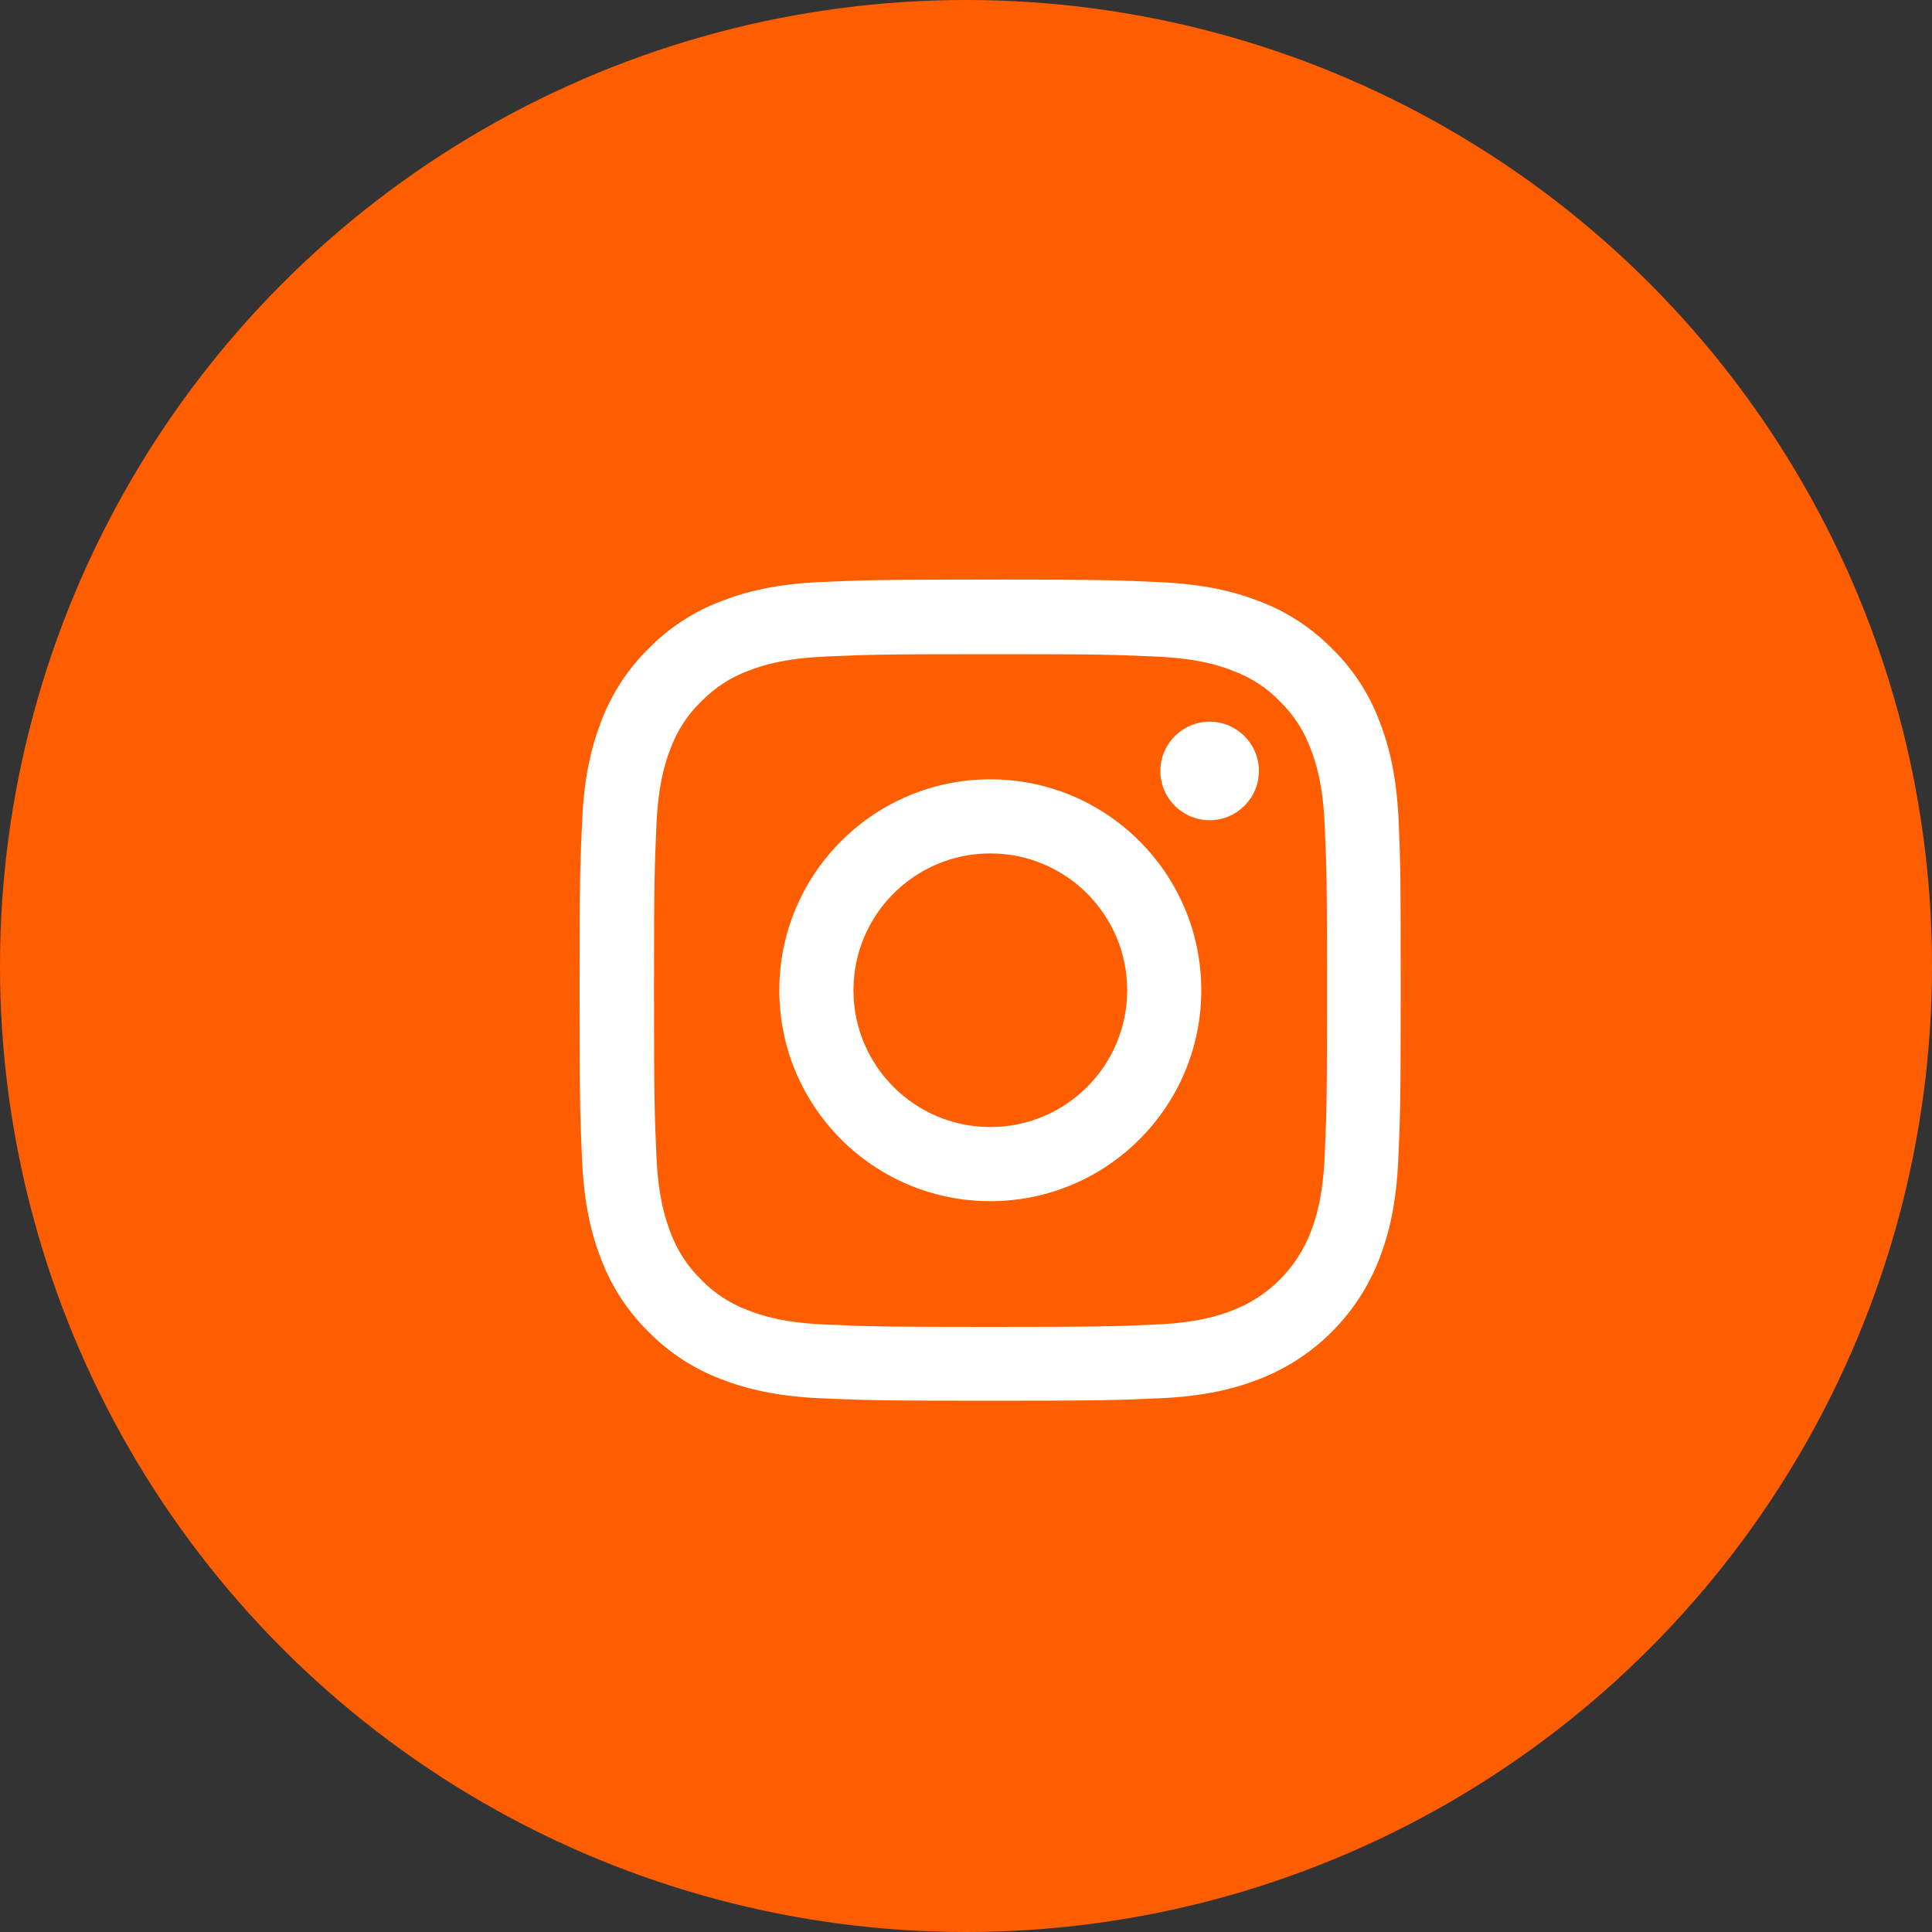
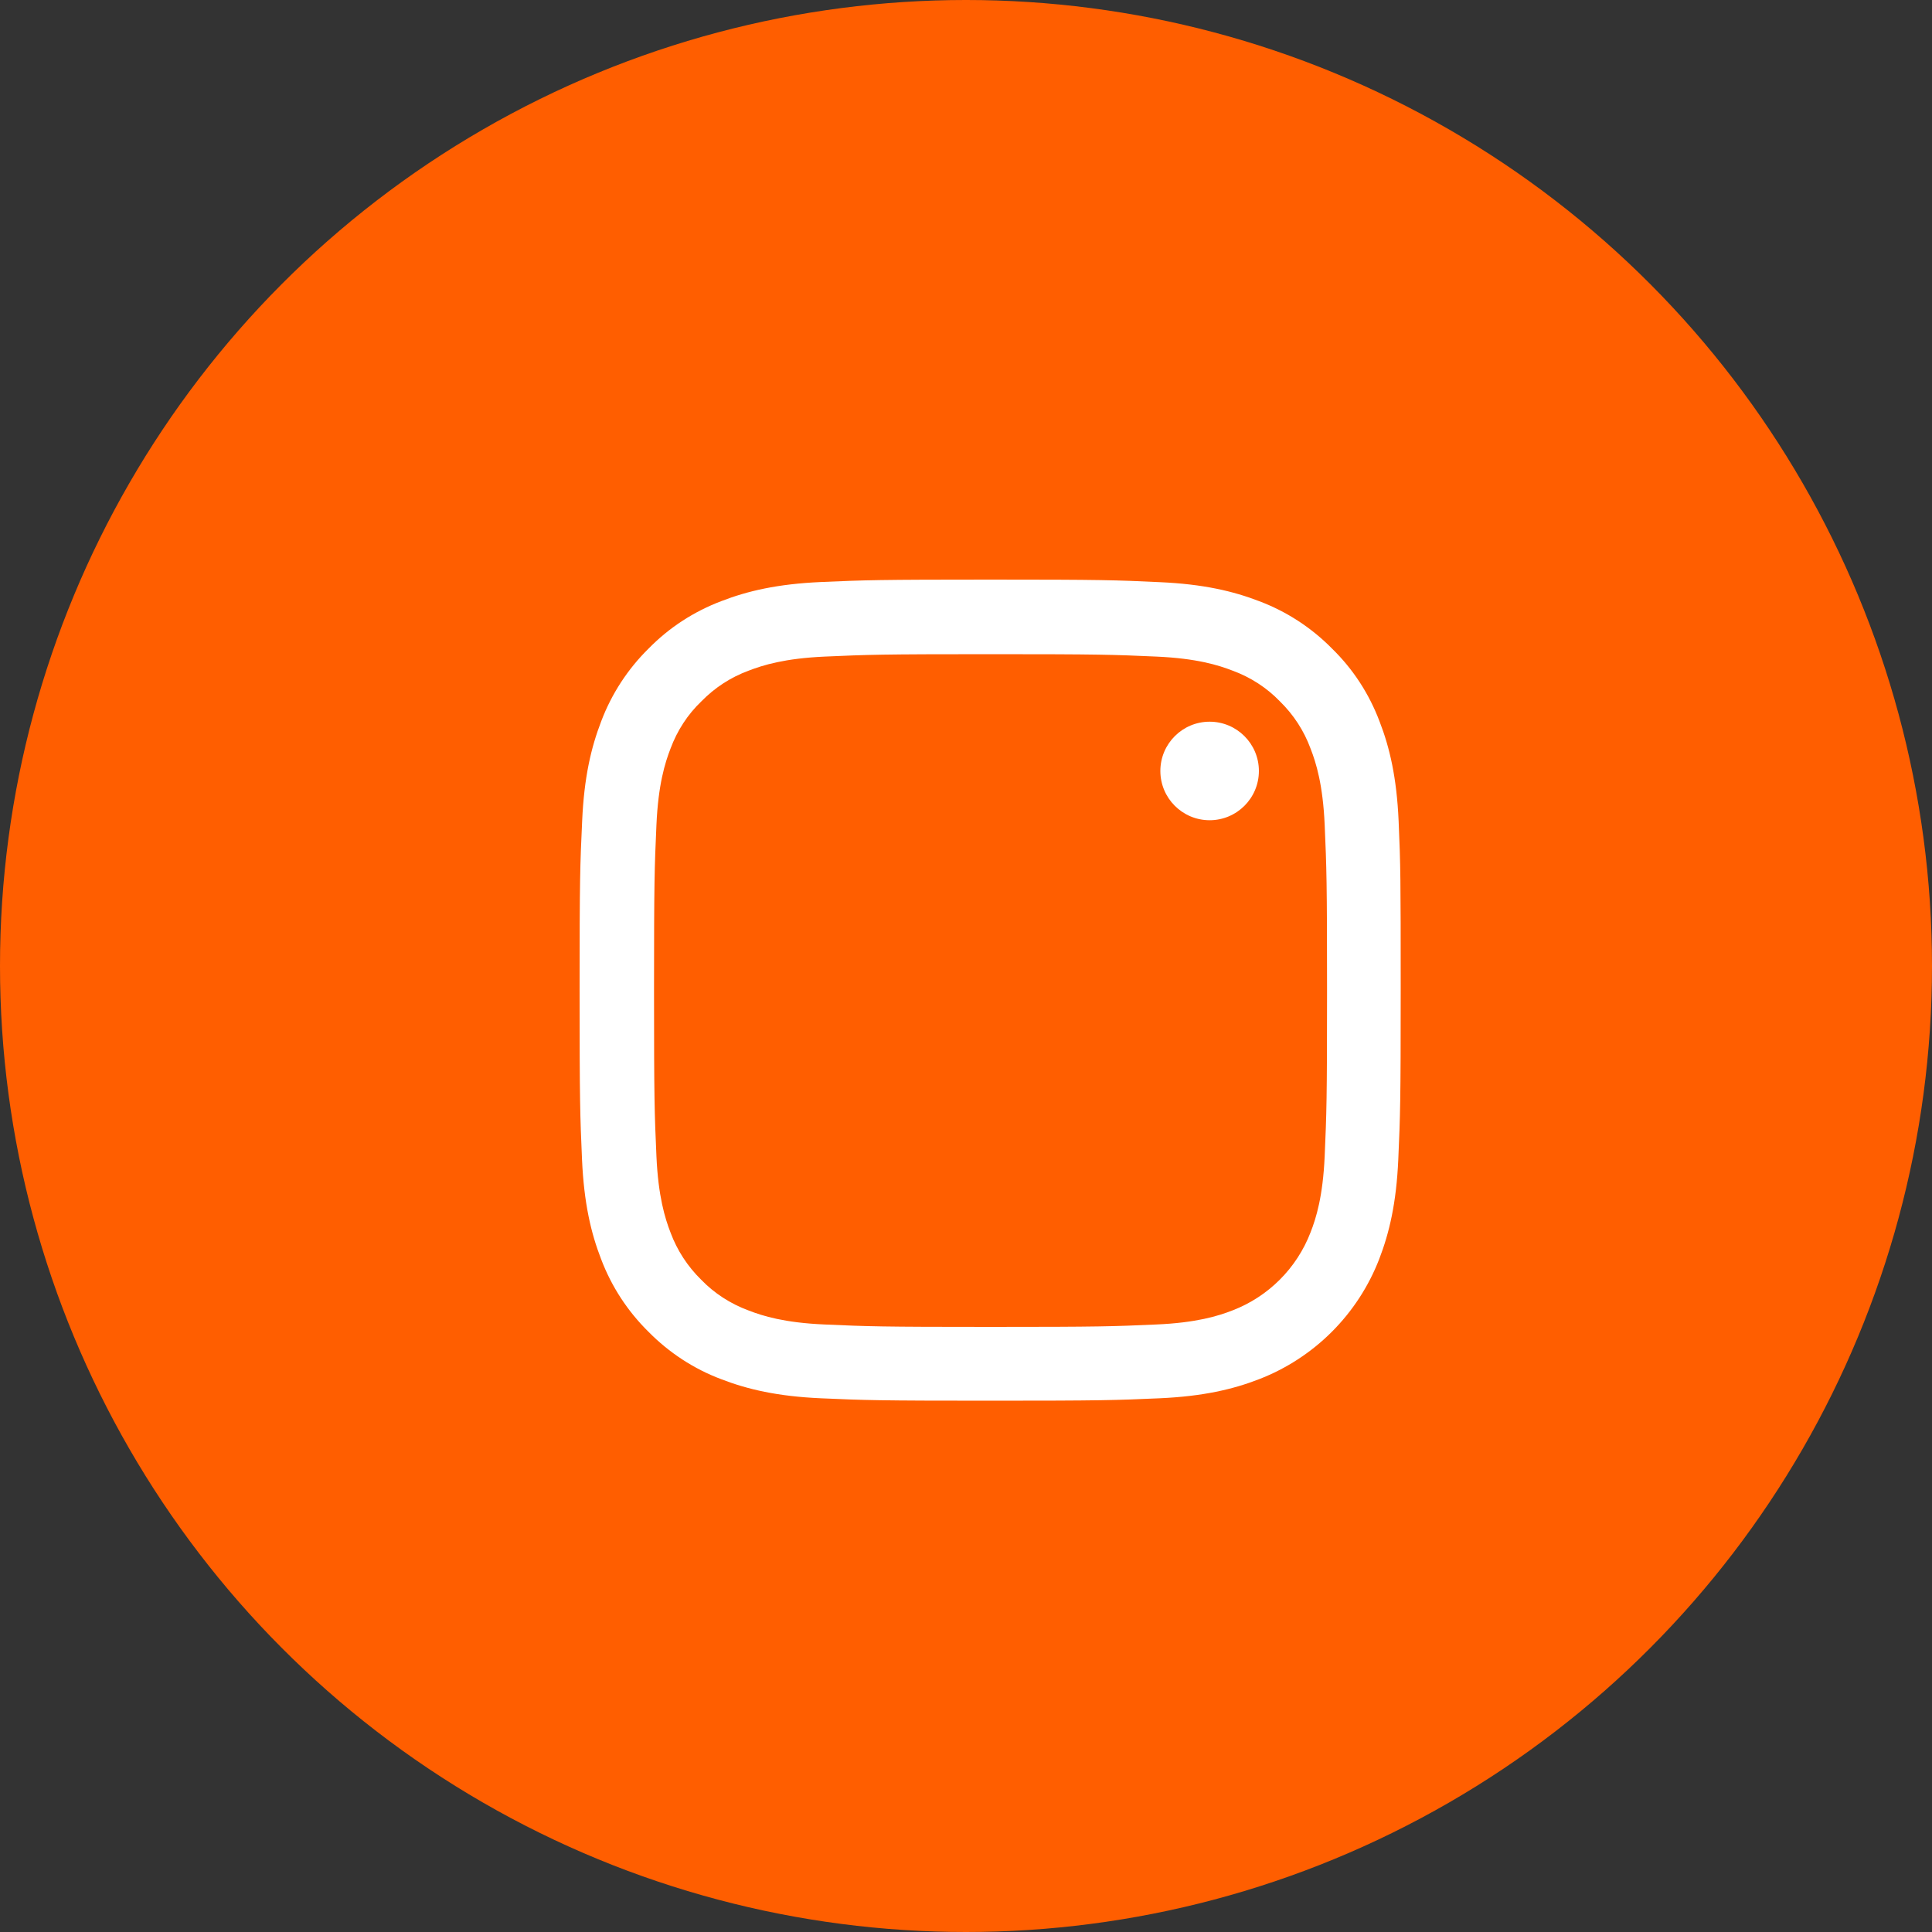
<svg xmlns="http://www.w3.org/2000/svg" width="40" height="40" viewBox="0 0 40 40" fill="none">
  <rect x="0" y="0" width="40" height="40" fill="#333333" stroke="none" />
  <circle cx="20" cy="20" r="20" fill="#FF5E00" />
  <path d="M28.957 16.998C28.917 16.095 28.771 15.474 28.562 14.936C28.346 14.364 28.014 13.853 27.578 13.428C27.153 12.996 26.638 12.661 26.074 12.448C25.532 12.239 24.914 12.093 24.011 12.053C23.101 12.01 22.812 12 20.503 12C18.195 12 17.906 12.01 16.999 12.05C16.096 12.09 15.475 12.236 14.936 12.445C14.365 12.661 13.854 12.993 13.428 13.428C12.996 13.853 12.661 14.368 12.448 14.932C12.239 15.474 12.093 16.091 12.053 16.995C12.01 17.905 12 18.194 12 20.502C12 22.81 12.01 23.099 12.05 24.005C12.09 24.909 12.236 25.53 12.445 26.068C12.661 26.639 12.996 27.15 13.428 27.575C13.854 28.007 14.368 28.343 14.933 28.555C15.475 28.764 16.092 28.91 16.996 28.95C17.902 28.99 18.192 29 20.5 29C22.809 29 23.098 28.99 24.004 28.95C24.908 28.91 25.529 28.764 26.067 28.555C27.21 28.113 28.113 27.21 28.555 26.068C28.764 25.526 28.91 24.909 28.95 24.005C28.99 23.099 29 22.81 29 20.502C29 18.194 28.997 17.905 28.957 16.998ZM27.426 23.939C27.389 24.769 27.25 25.218 27.133 25.516C26.848 26.257 26.26 26.845 25.519 27.13C25.22 27.247 24.768 27.386 23.941 27.422C23.044 27.462 22.775 27.472 20.507 27.472C18.238 27.472 17.966 27.462 17.072 27.422C16.242 27.386 15.793 27.247 15.494 27.13C15.126 26.994 14.79 26.778 14.518 26.496C14.236 26.22 14.02 25.888 13.883 25.52C13.767 25.221 13.628 24.769 13.591 23.942C13.551 23.046 13.541 22.777 13.541 20.508C13.541 18.24 13.551 17.968 13.591 17.075C13.628 16.244 13.767 15.796 13.883 15.497C14.02 15.128 14.236 14.793 14.521 14.521C14.797 14.238 15.129 14.022 15.498 13.886C15.797 13.77 16.248 13.631 17.075 13.594C17.972 13.554 18.241 13.544 20.51 13.544C22.782 13.544 23.051 13.554 23.945 13.594C24.775 13.631 25.223 13.77 25.522 13.886C25.891 14.022 26.227 14.238 26.499 14.521C26.781 14.796 26.997 15.128 27.133 15.497C27.25 15.796 27.389 16.247 27.426 17.075C27.465 17.971 27.475 18.24 27.475 20.508C27.475 22.777 27.465 23.042 27.426 23.939Z" fill="white" />
-   <path d="M20.503 16.135C18.092 16.135 16.135 18.091 16.135 20.502C16.135 22.913 18.092 24.869 20.503 24.869C22.915 24.869 24.871 22.913 24.871 20.502C24.871 18.091 22.915 16.135 20.503 16.135ZM20.503 23.334C18.939 23.334 17.67 22.066 17.67 20.502C17.67 18.938 18.939 17.669 20.503 17.669C22.068 17.669 23.337 18.938 23.337 20.502C23.337 22.066 22.068 23.334 20.503 23.334Z" fill="white" />
  <path d="M26.064 15.962C26.064 16.525 25.607 16.982 25.044 16.982C24.481 16.982 24.024 16.525 24.024 15.962C24.024 15.399 24.481 14.942 25.044 14.942C25.607 14.942 26.064 15.399 26.064 15.962Z" fill="white" />
</svg>